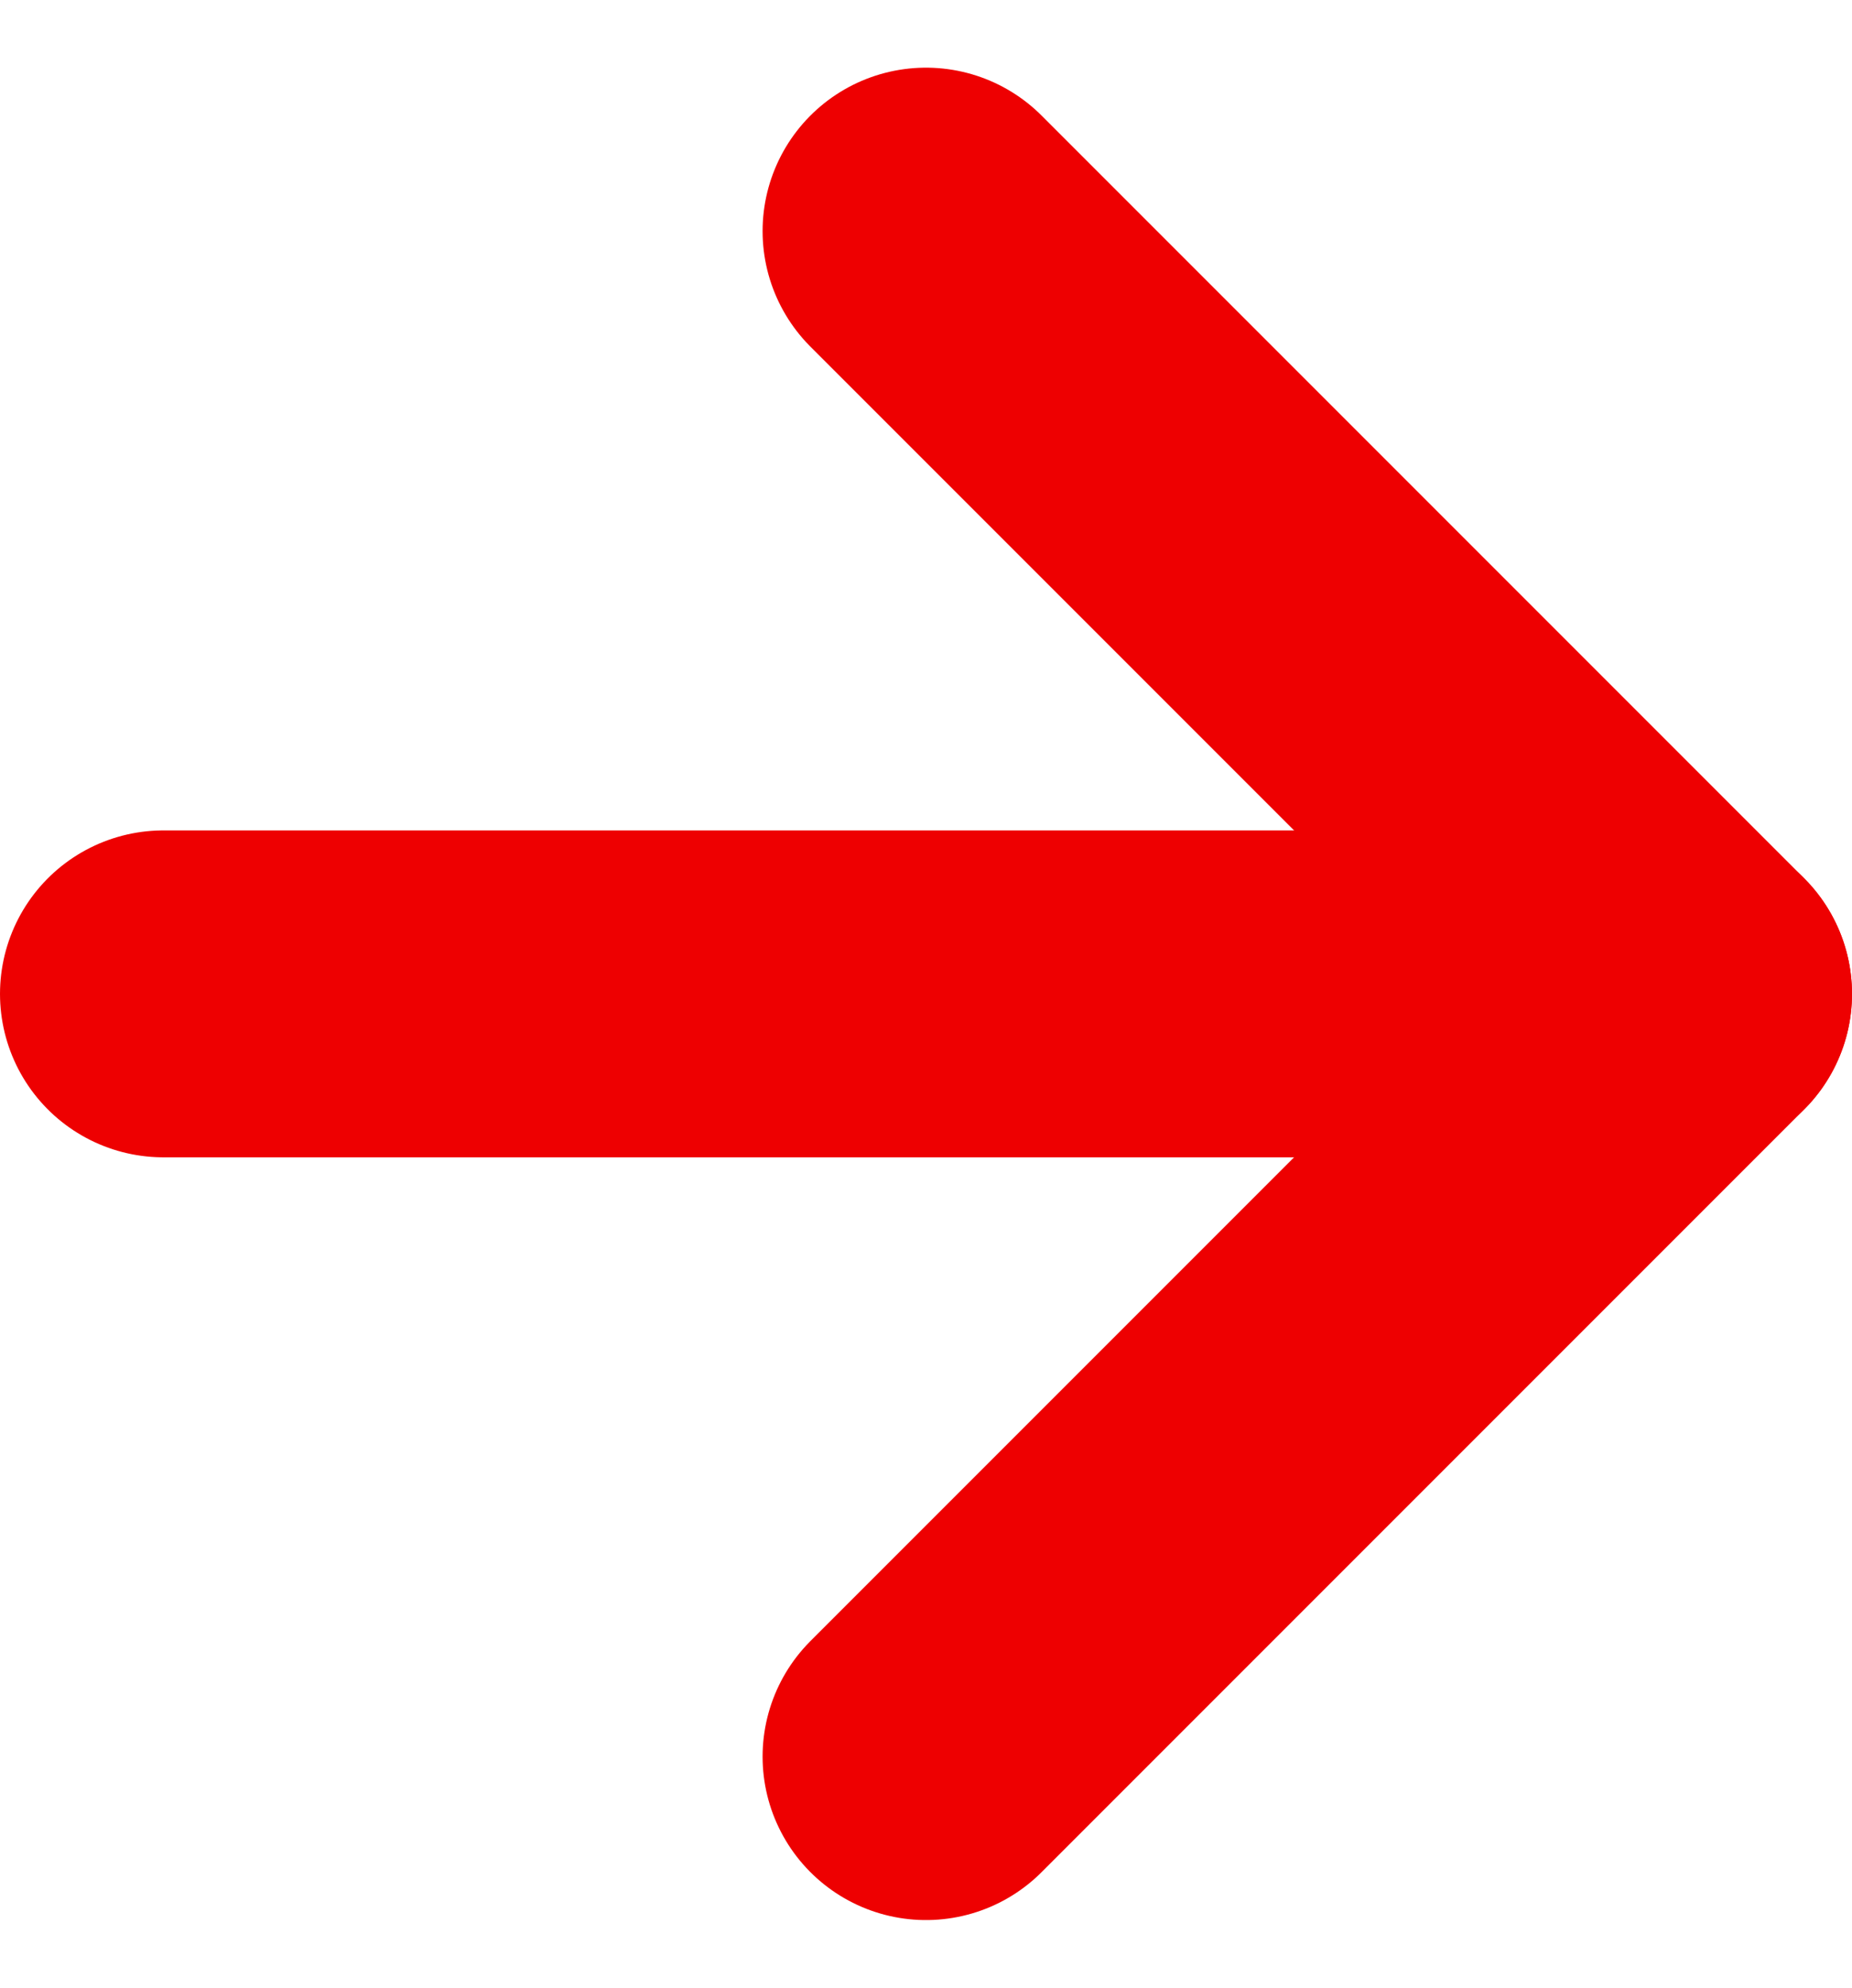
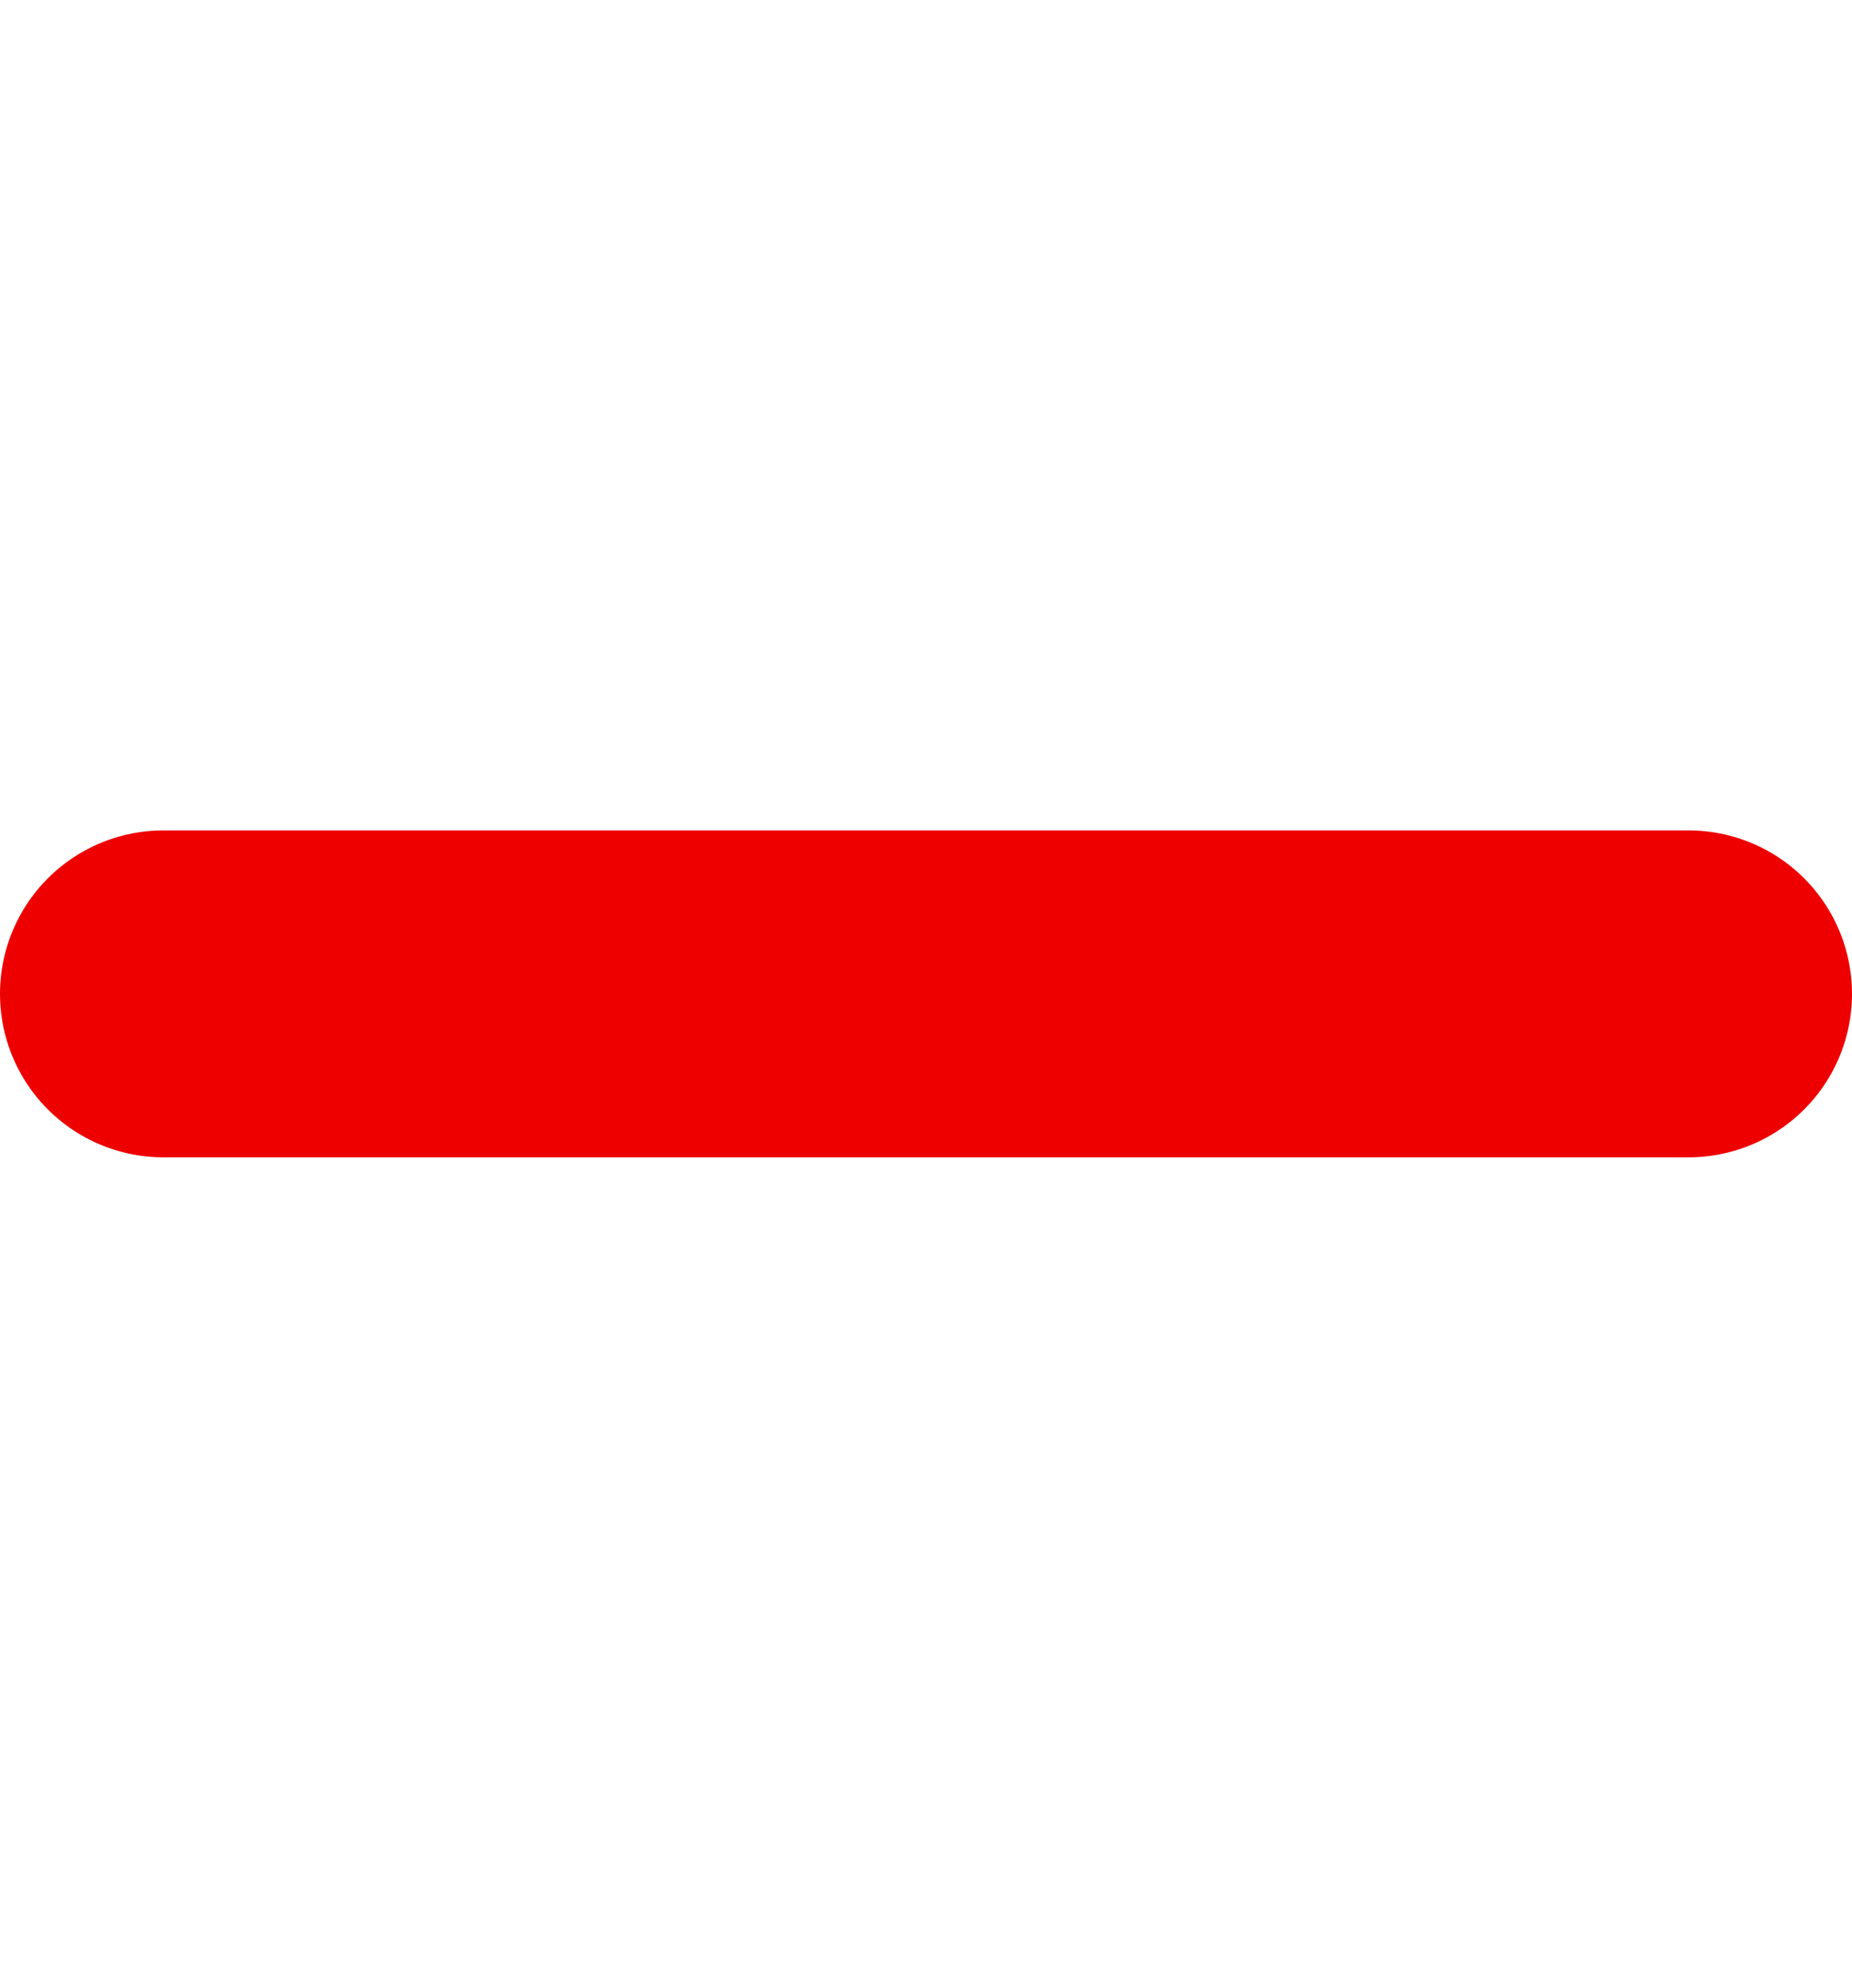
<svg xmlns="http://www.w3.org/2000/svg" width="17" height="18.243" viewBox="0 0 17 18.243">
  <defs>
    <style>.a{fill:none;stroke:#ee0001;stroke-linecap:round;stroke-linejoin:round;stroke-width:3px;}</style>
  </defs>
  <g transform="translate(1.5 2.121)">
    <path class="a" d="M0,0H14" transform="translate(0 7)" />
-     <path class="a" d="M0,0,7,7,0,14" transform="translate(7)" />
  </g>
</svg>